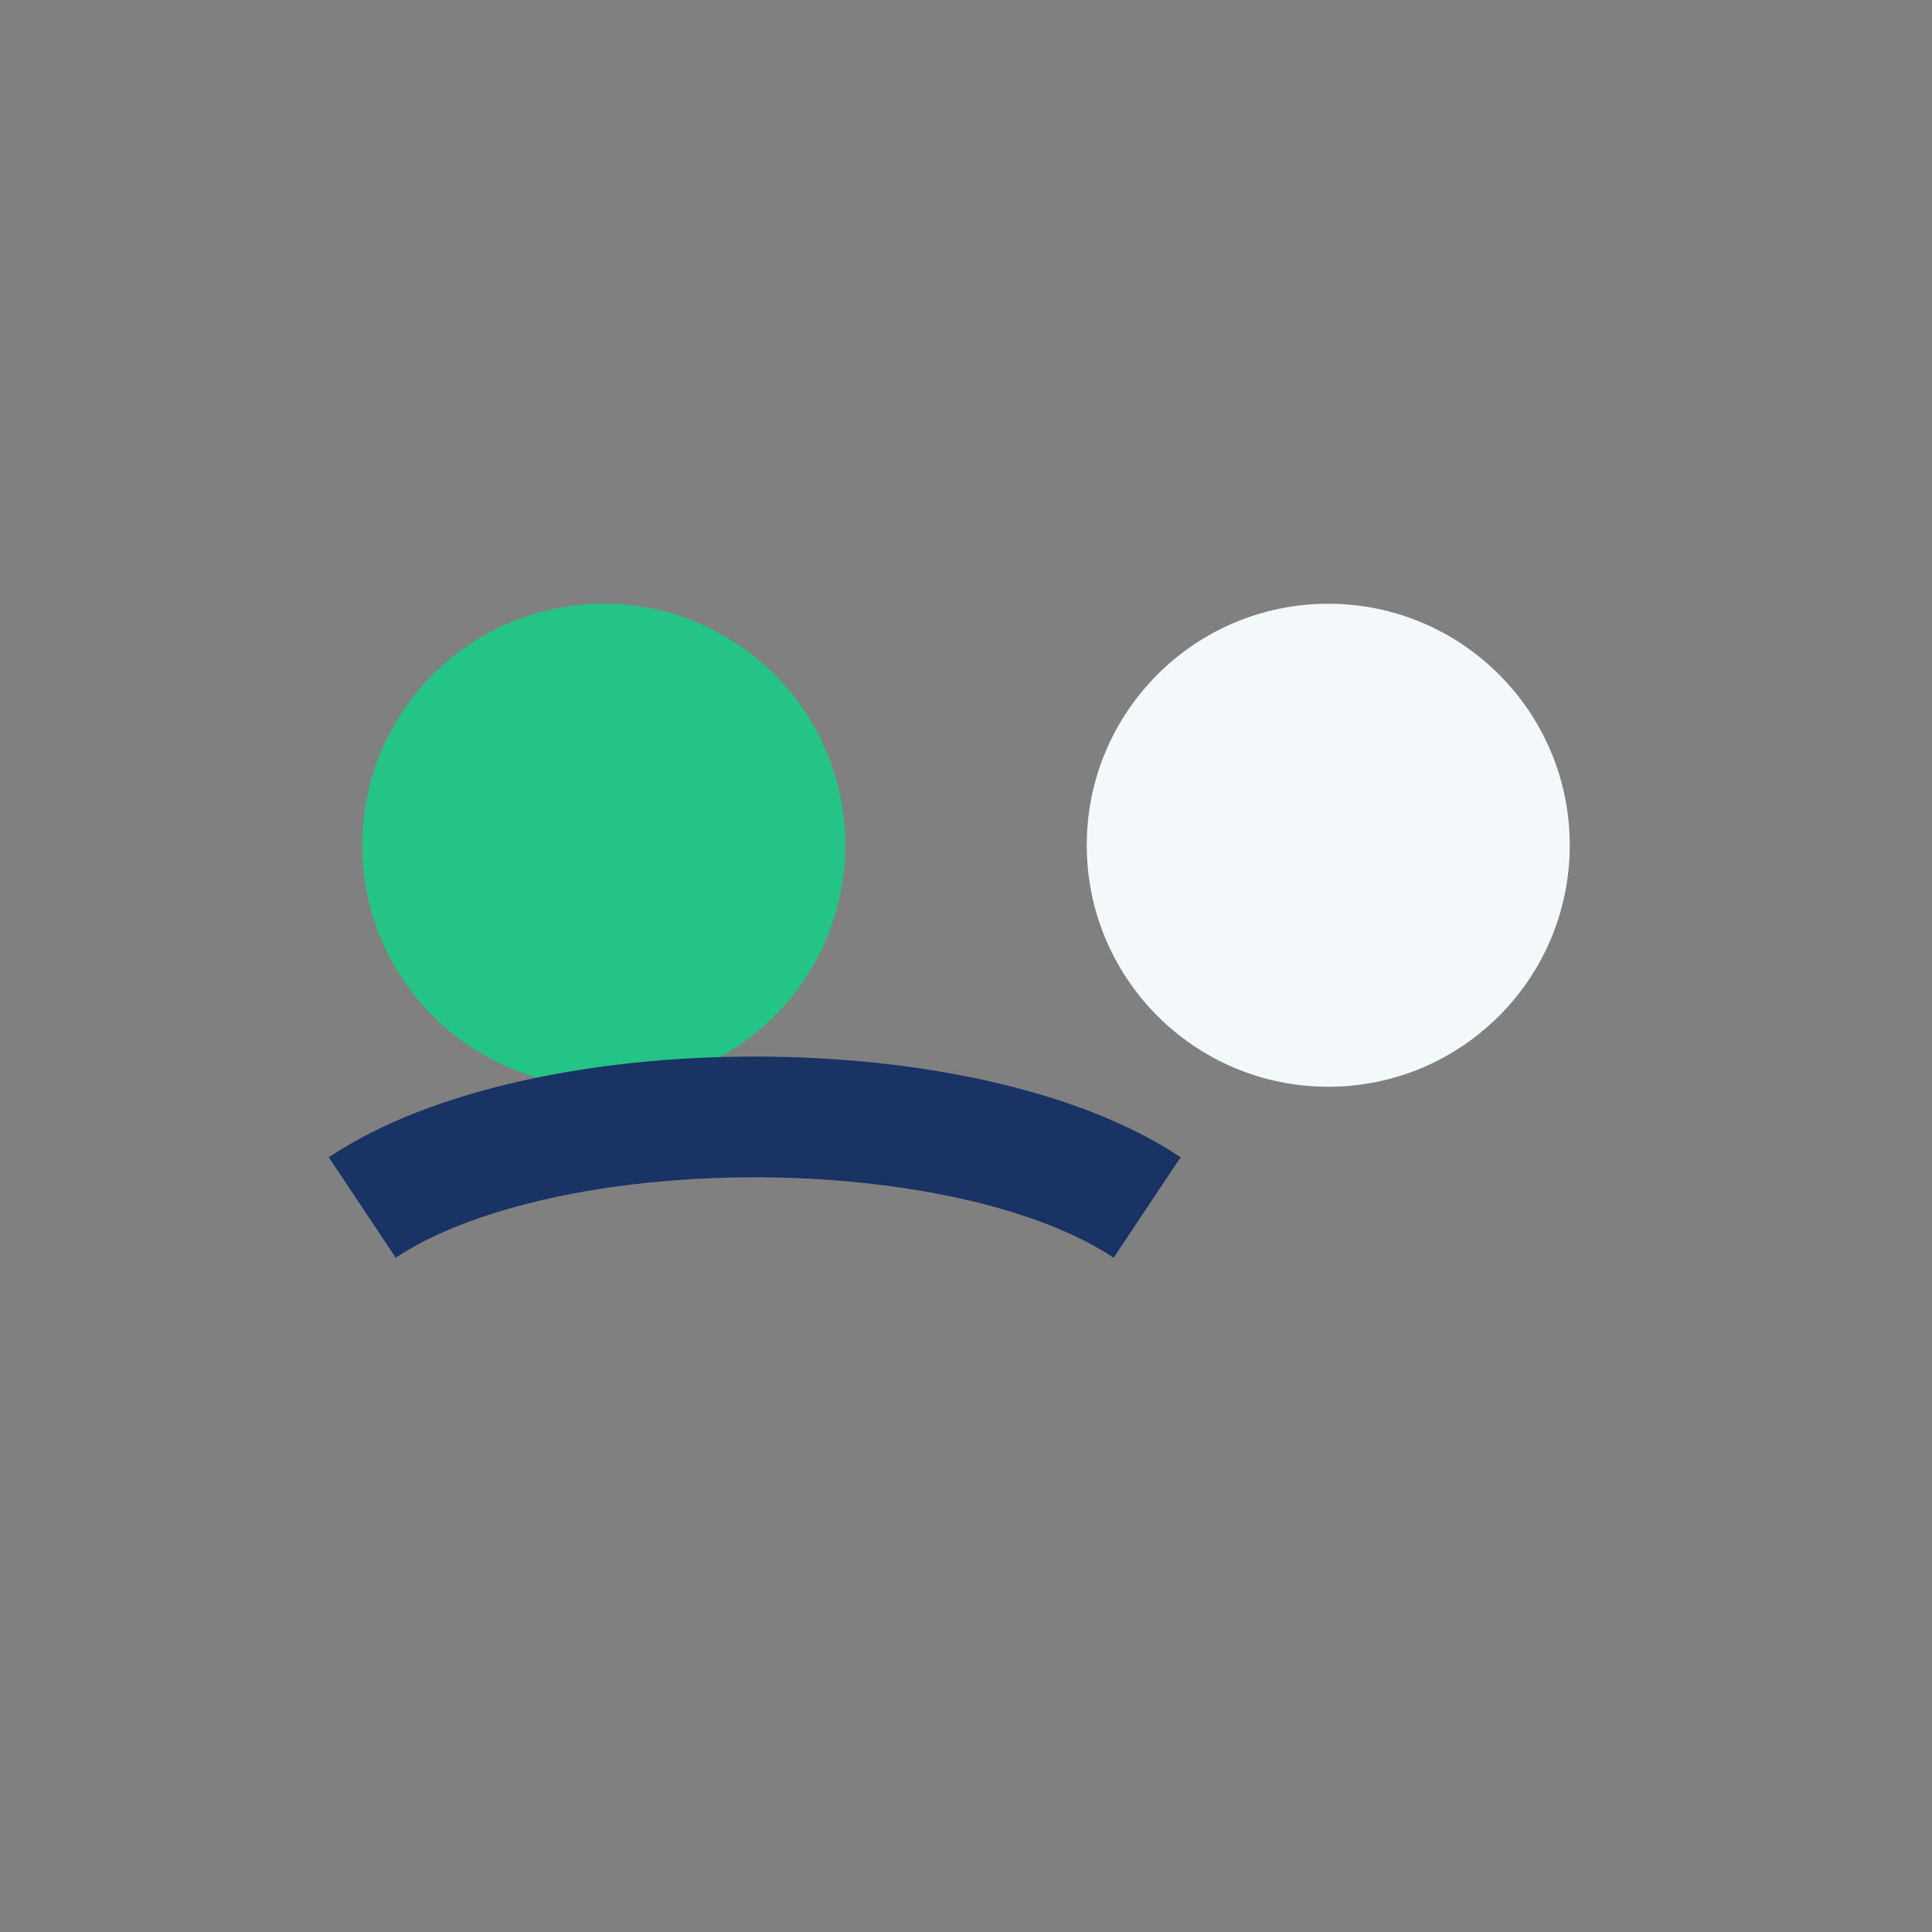
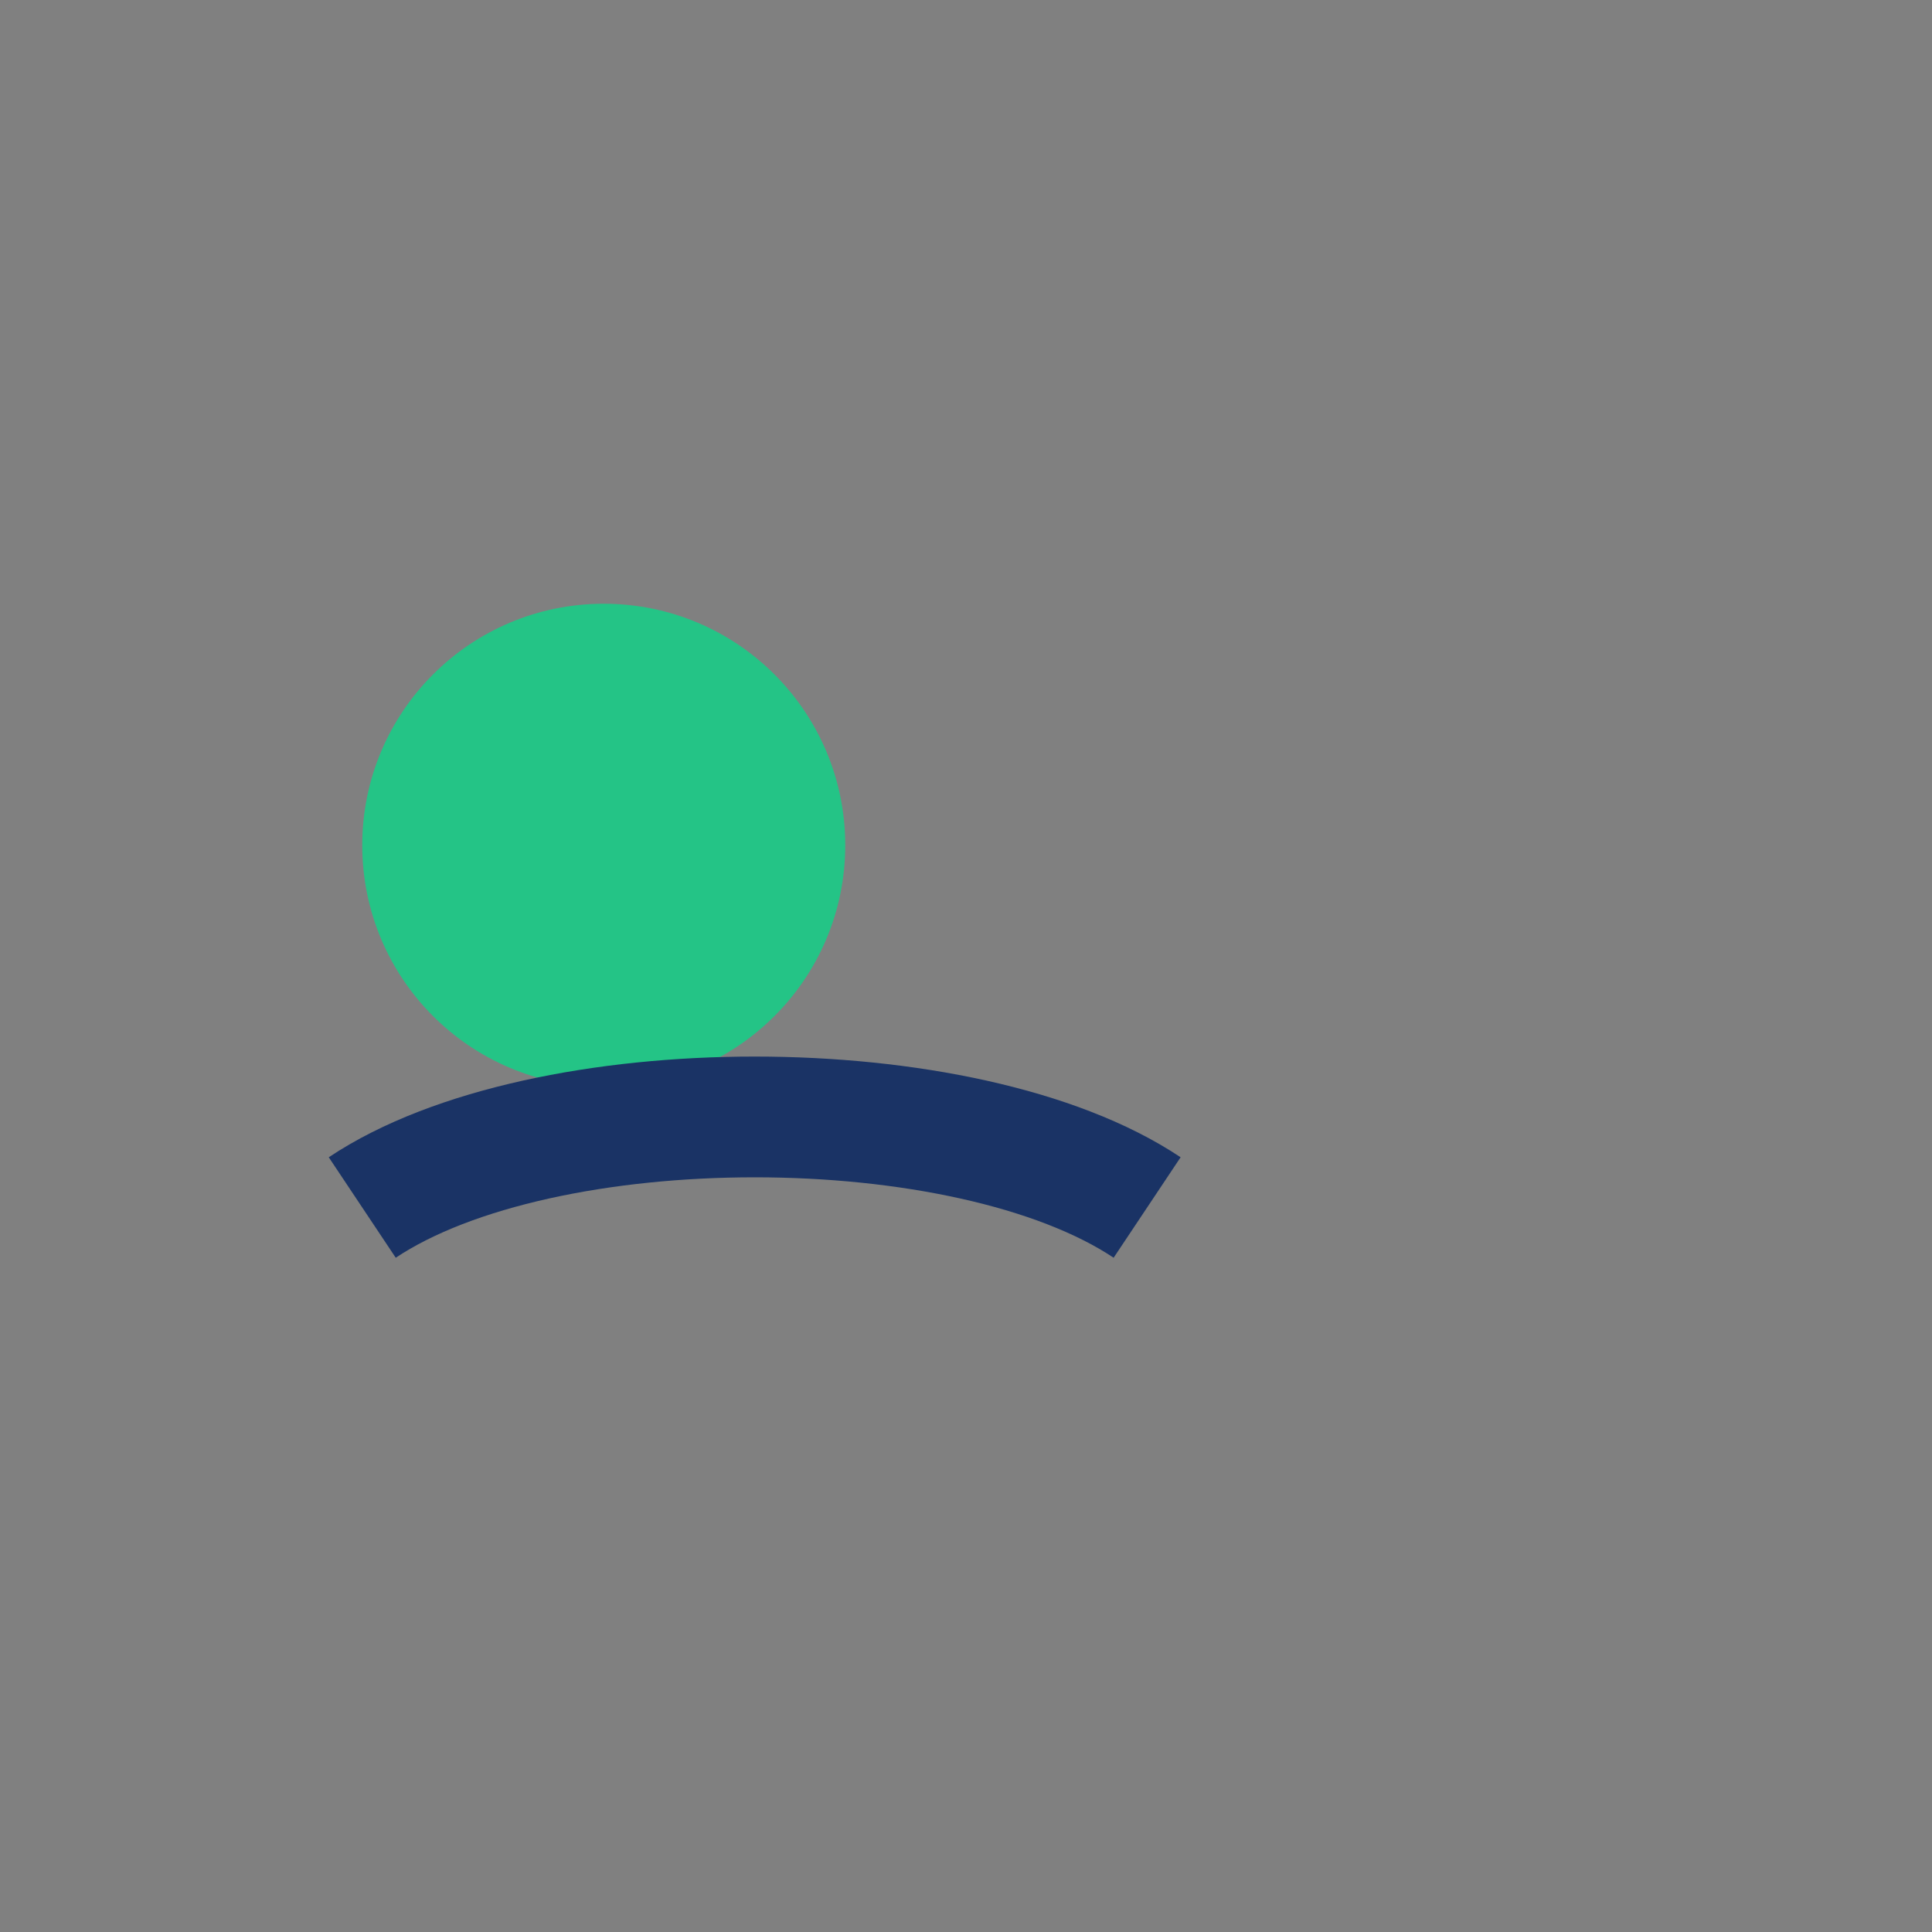
<svg xmlns="http://www.w3.org/2000/svg" width="32" height="32" viewBox="0 0 32 32">
  <rect x="0" y="0" width="32" height="32" fill="#808080" stroke="none" />
  <circle cx="10" cy="14" r="4" fill="#24C486" />
-   <circle cx="22" cy="14" r="4" fill="#F3F8FB" />
  <path d="M6 20c3-2 10-2 13 0" stroke="#1A3365" stroke-width="2" fill="none" />
</svg>